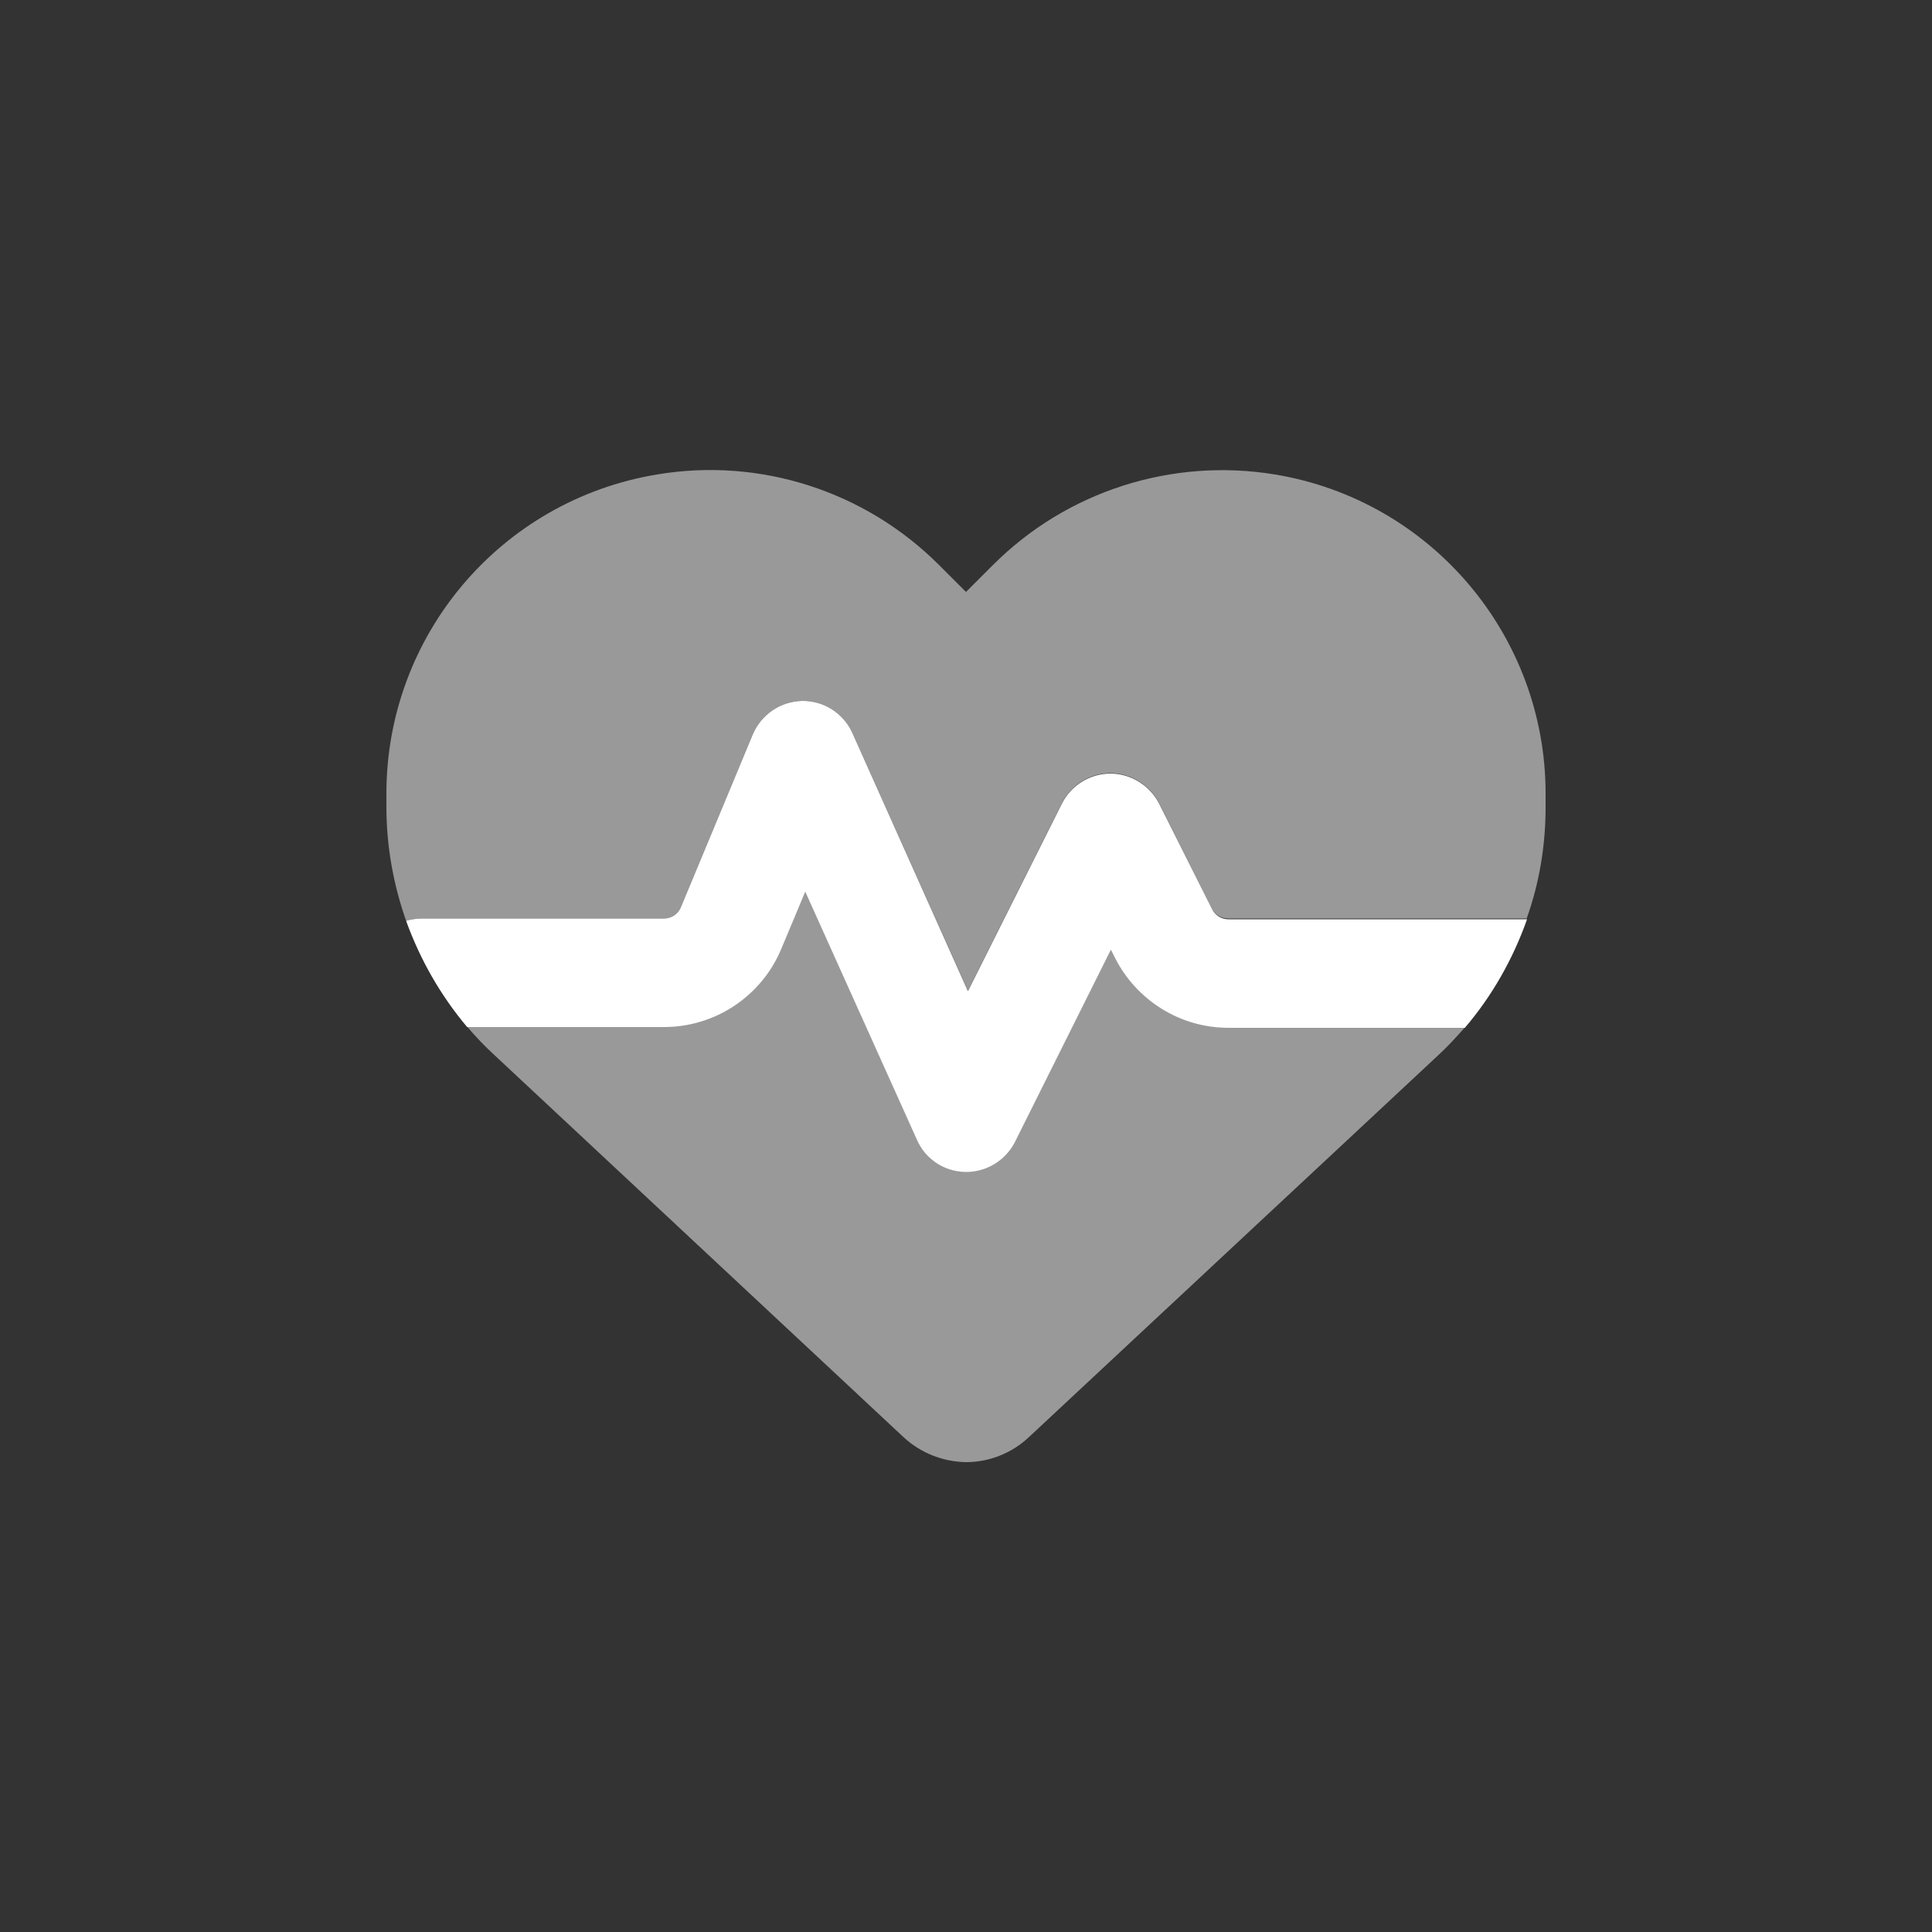
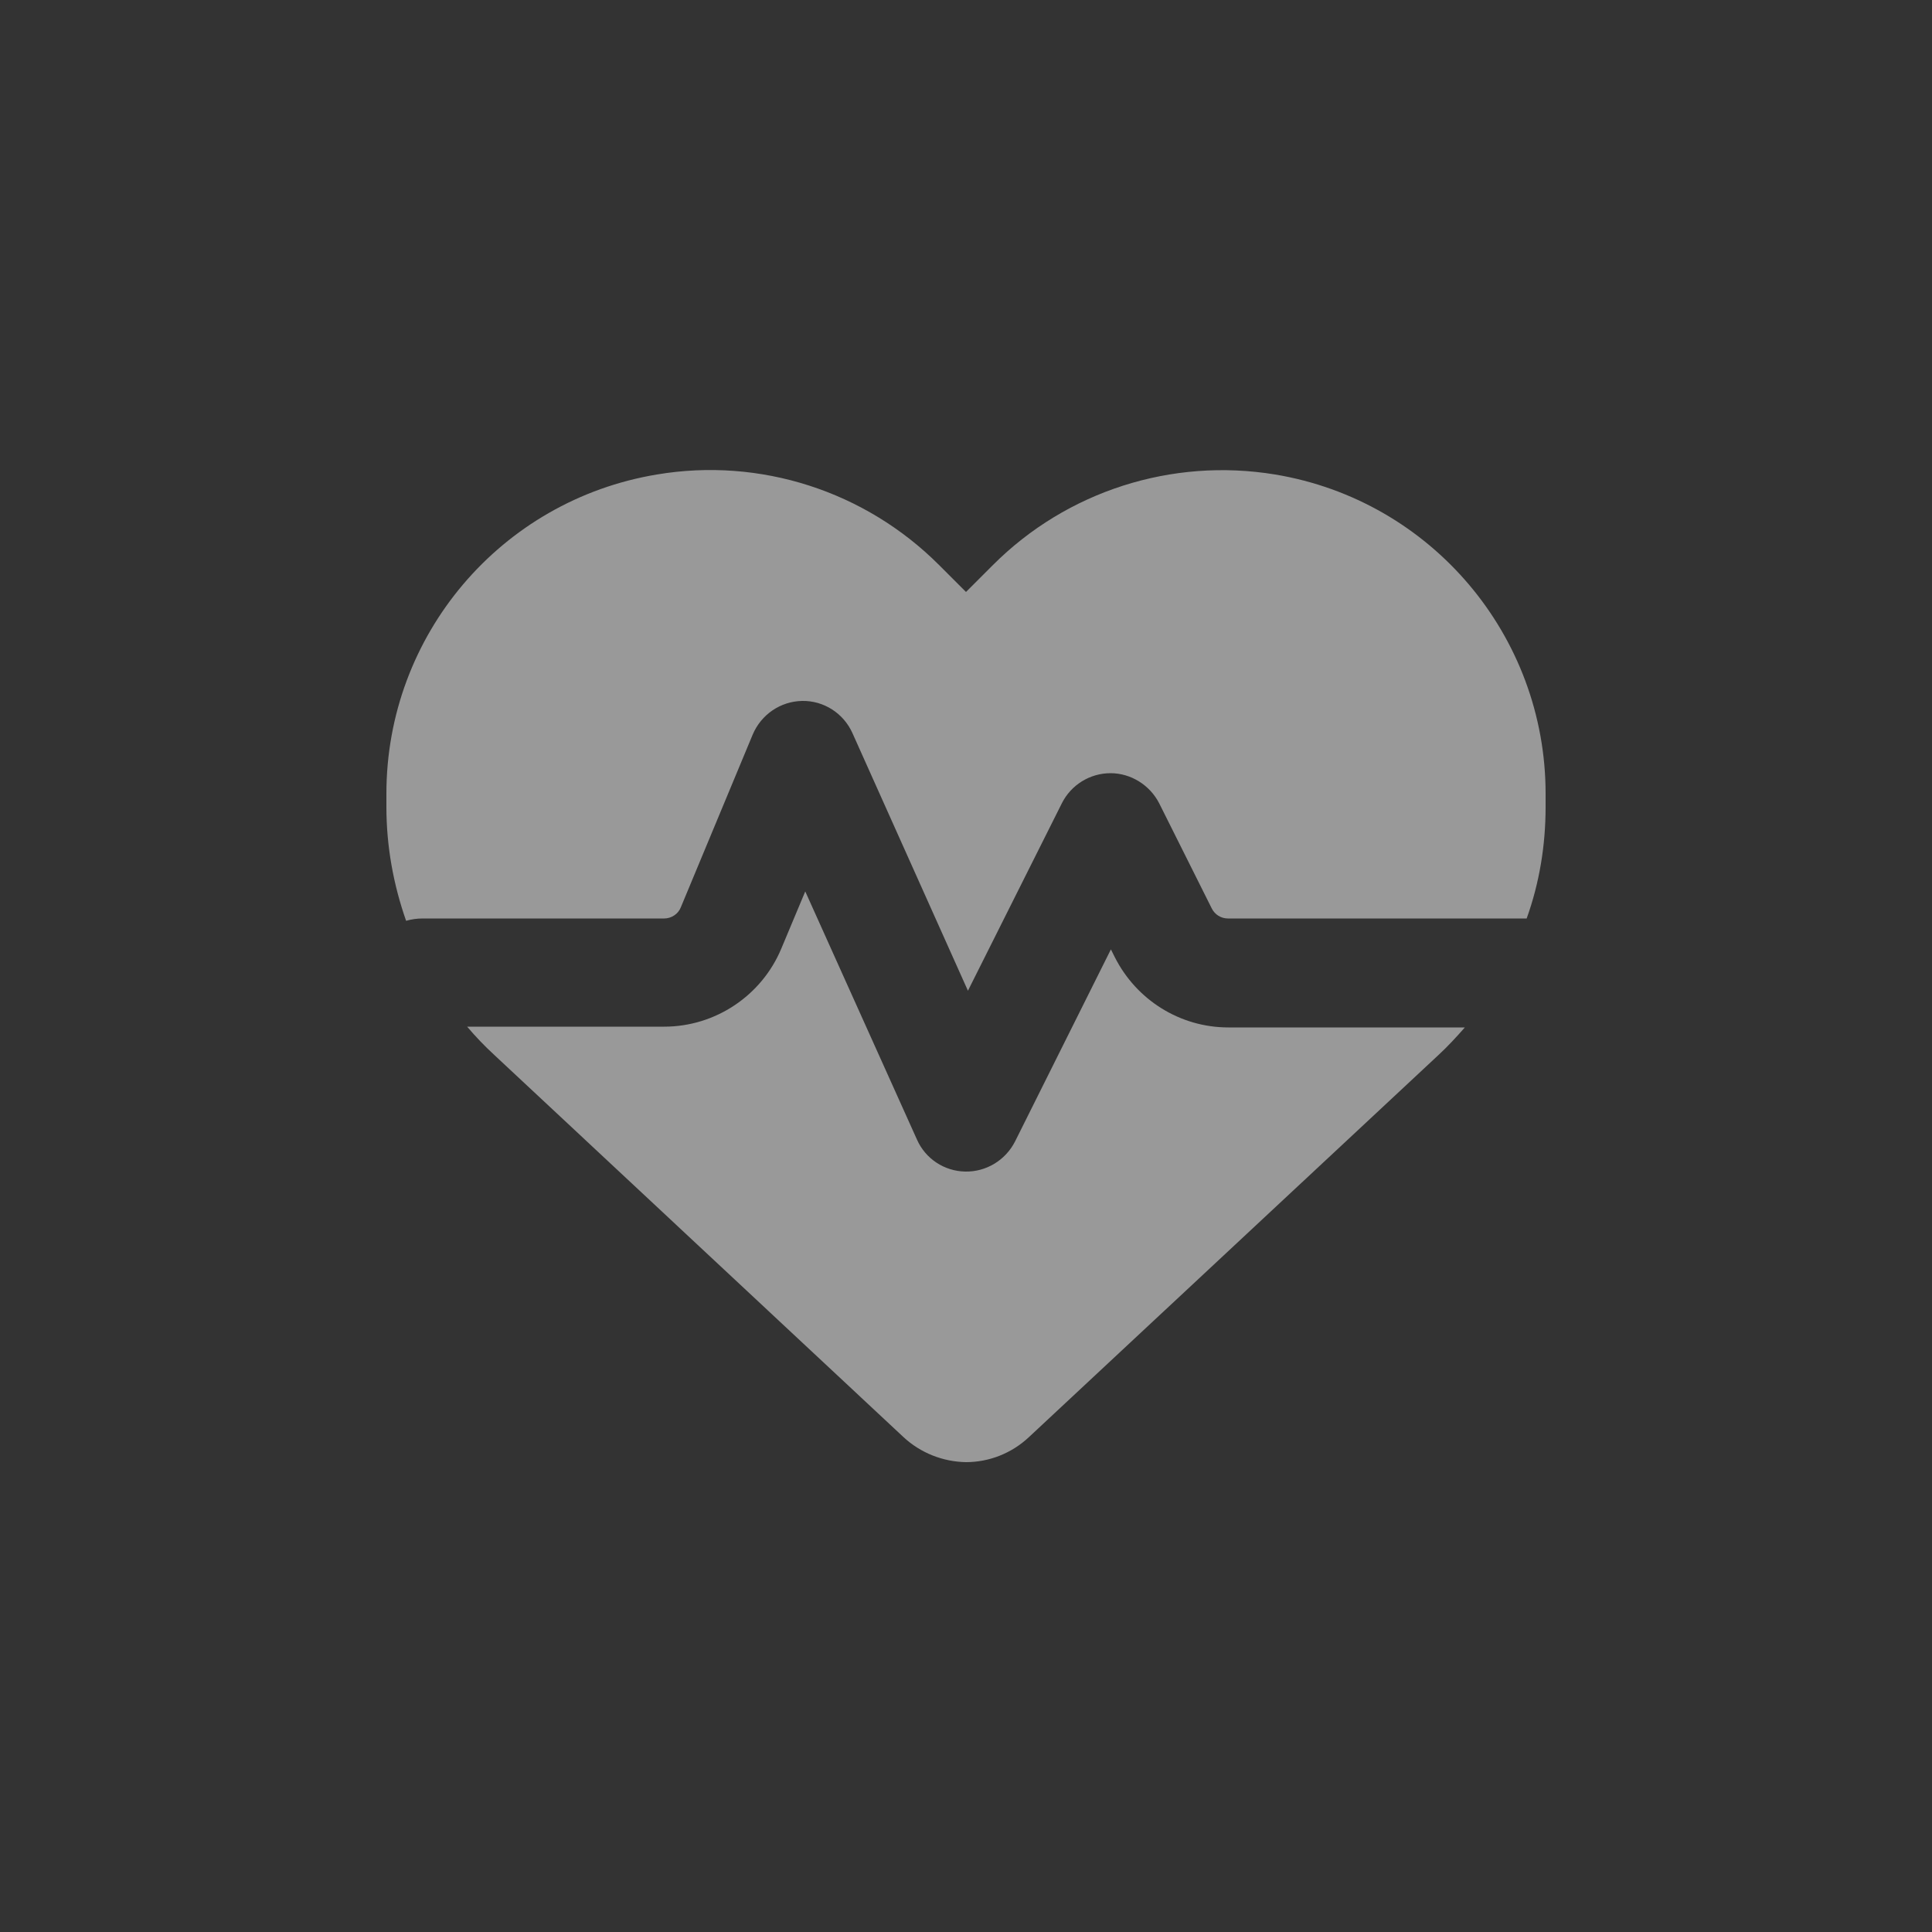
<svg xmlns="http://www.w3.org/2000/svg" version="1.1" id="Layer_1" x="0px" y="0px" viewBox="0 0 500 500" style="enable-background:new 0 0 500 500;" xml:space="preserve">
  <rect x="0" y="0" width="500" height="500" fill="#333333" stroke="none" />
  <style type="text/css">
	.st0{fill:#C9C9C9;}
	.st1{fill:#E9E9E9;enable-background:new    ;}
	.st2{fill:#DF6618;}
	.st3{fill:#5756D4;}
	.st4{fill:#6FC437;}
	.st5{fill:#63ADBB;}
	.st6{fill:#5799FB;}
	.st7{fill:#EBB22A;}
	.st8{fill:#442992;}
	.st9{fill:#55954B;}
	.st10{fill:#305689;}
	.st11{fill:#C9C9C9;enable-background:new    ;}
	.st12{fill:#FFFFFF;enable-background:new    ;}
	.st13{opacity:0.5;fill:#FFFFFF;enable-background:new    ;}
	.st14{opacity:0.5;enable-background:new    ;}
	.st15{fill:#FFFFFF;}
	.st16{opacity:0.5;clip-path:url(#SVGID_00000035512740729383630610000017571704229297964416_);}
	.st17{clip-path:url(#SVGID_00000035512740729383630610000017571704229297964416_);fill:#FFFFFF;}
	.st18{clip-path:url(#SVGID_00000035512740729383630610000017571704229297964416_);}
</style>
  <g>
-     <path class="st15" d="M120.9,265.8h51c13.2,0,25.2-8,30.3-20.2l6.2-14.8l28.9,64.2c2.2,5,7.1,8.2,12.5,8.3   c5.4,0.1,10.4-2.9,12.9-7.8l24.8-49.7l1,2c5.6,11.1,16.9,18.2,29.4,18.2h61.2c7.1-8.3,12.5-17.9,16.1-28.1h-77.3   c-1.8,0-3.4-1-4.2-2.6L300,208c-2.4-4.7-7.3-7.8-12.6-7.8s-10.2,3-12.6,7.8l-24.3,48.5l-29.9-66.8c-2.3-5.1-7.4-8.4-13-8.3   c-5.6,0.1-10.6,3.5-12.8,8.7l-18.6,44.7c-0.7,1.8-2.5,2.9-4.3,2.9h-62.5c-1.5,0-2.9,0.2-4.3,0.6C108.7,248.3,114,257.6,120.9,265.8   L120.9,265.8z" />
    <path class="st13" d="M233.8,371.9L127.9,273c-2.5-2.3-4.8-4.7-7-7.3h51c13.2,0,25.2-8,30.3-20.2l6.2-14.8l28.9,64.2   c2.2,5,7.1,8.2,12.5,8.3c5.4,0.1,10.4-2.9,12.9-7.8l24.8-49.7l1,2c5.6,11.1,16.9,18.2,29.4,18.2h61.2c-2.2,2.5-4.5,5-7,7.3   l-105.9,98.8c-4.4,4.1-10.2,6.4-16.2,6.4C244,378.3,238.2,376,233.8,371.9z M395.1,237.7h-77.3c-1.8,0-3.4-1-4.2-2.6L300,207.9   c-2.4-4.7-7.3-7.8-12.6-7.8s-10.2,3-12.6,7.8l-24.3,48.5l-29.9-66.7c-2.3-5.1-7.4-8.4-13-8.3c-5.6,0.1-10.6,3.5-12.8,8.7   l-18.6,44.7c-0.7,1.8-2.5,2.9-4.3,2.9h-62.5c-1.5,0-2.9,0.2-4.3,0.6c-3.3-9.4-5.1-19.3-5.1-29.5v-3.4c0-41,29.6-75.9,70-82.6   c26.7-4.5,53.9,4.3,73,23.4l7,7l7-7c19.1-19.1,46.3-27.8,73-23.4c40.4,6.7,70,41.7,70,82.6v3.4C400,218.8,398.4,228.5,395.1,237.7z   " />
  </g>
</svg>